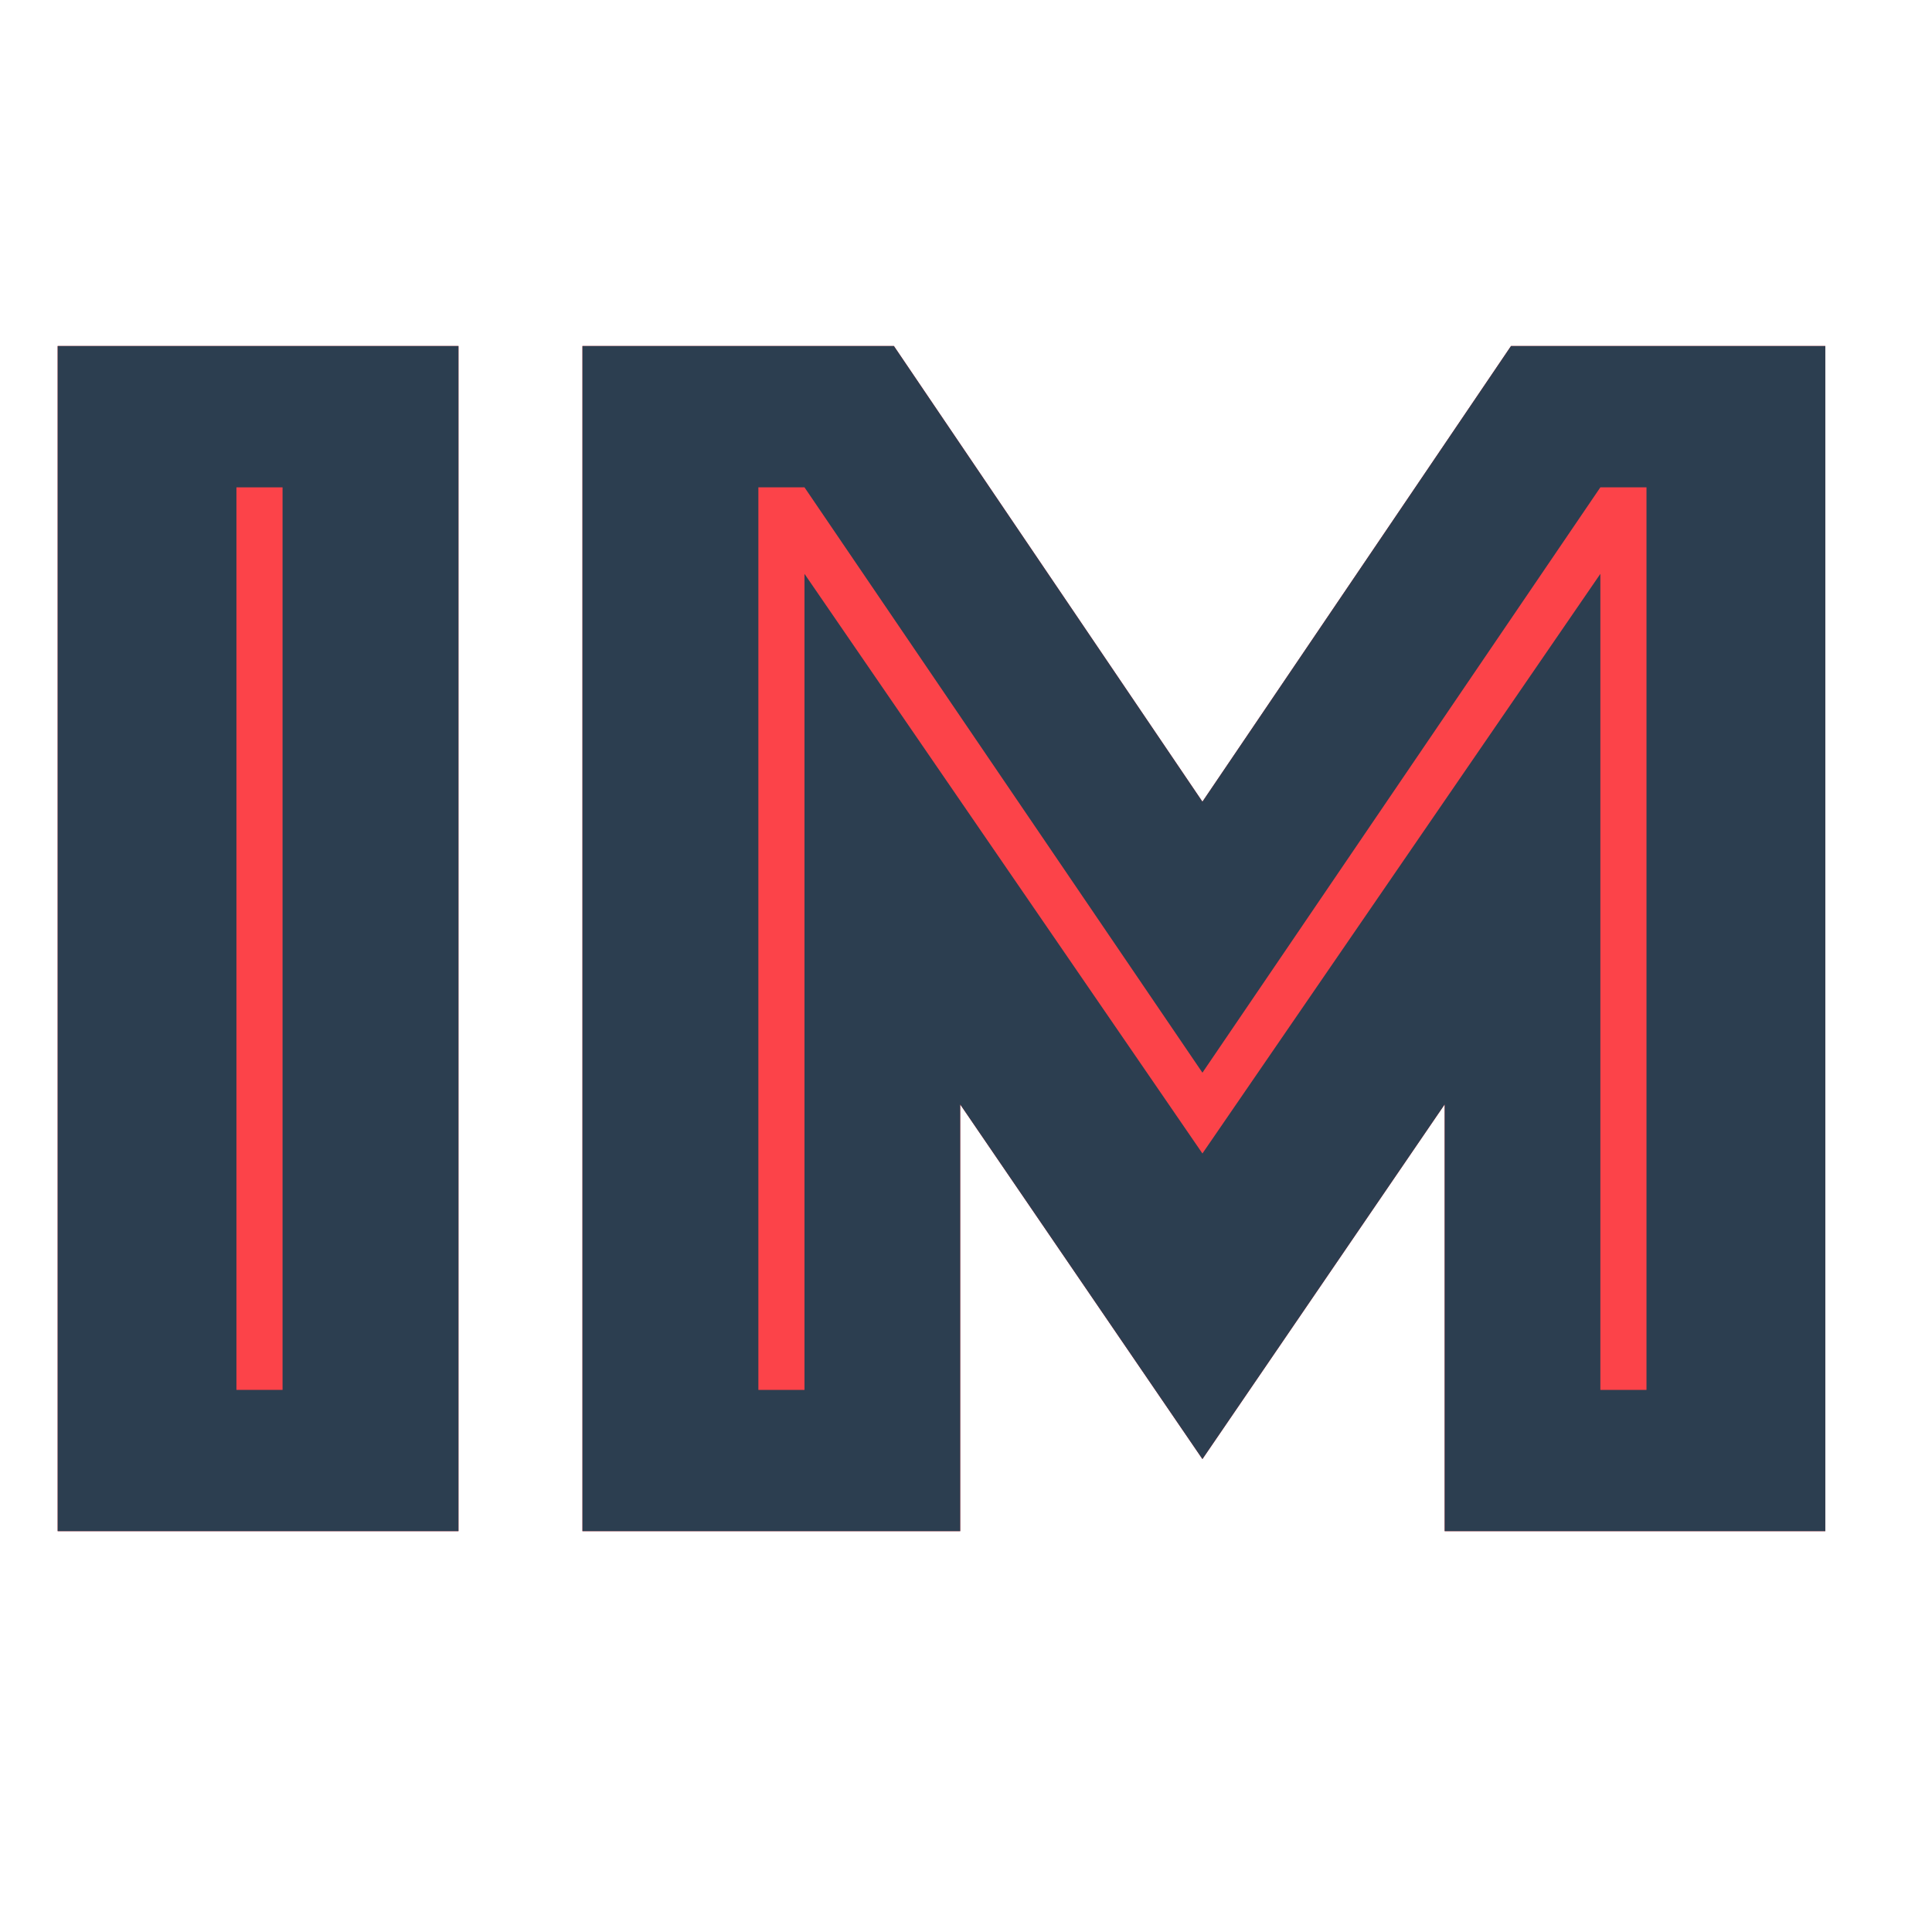
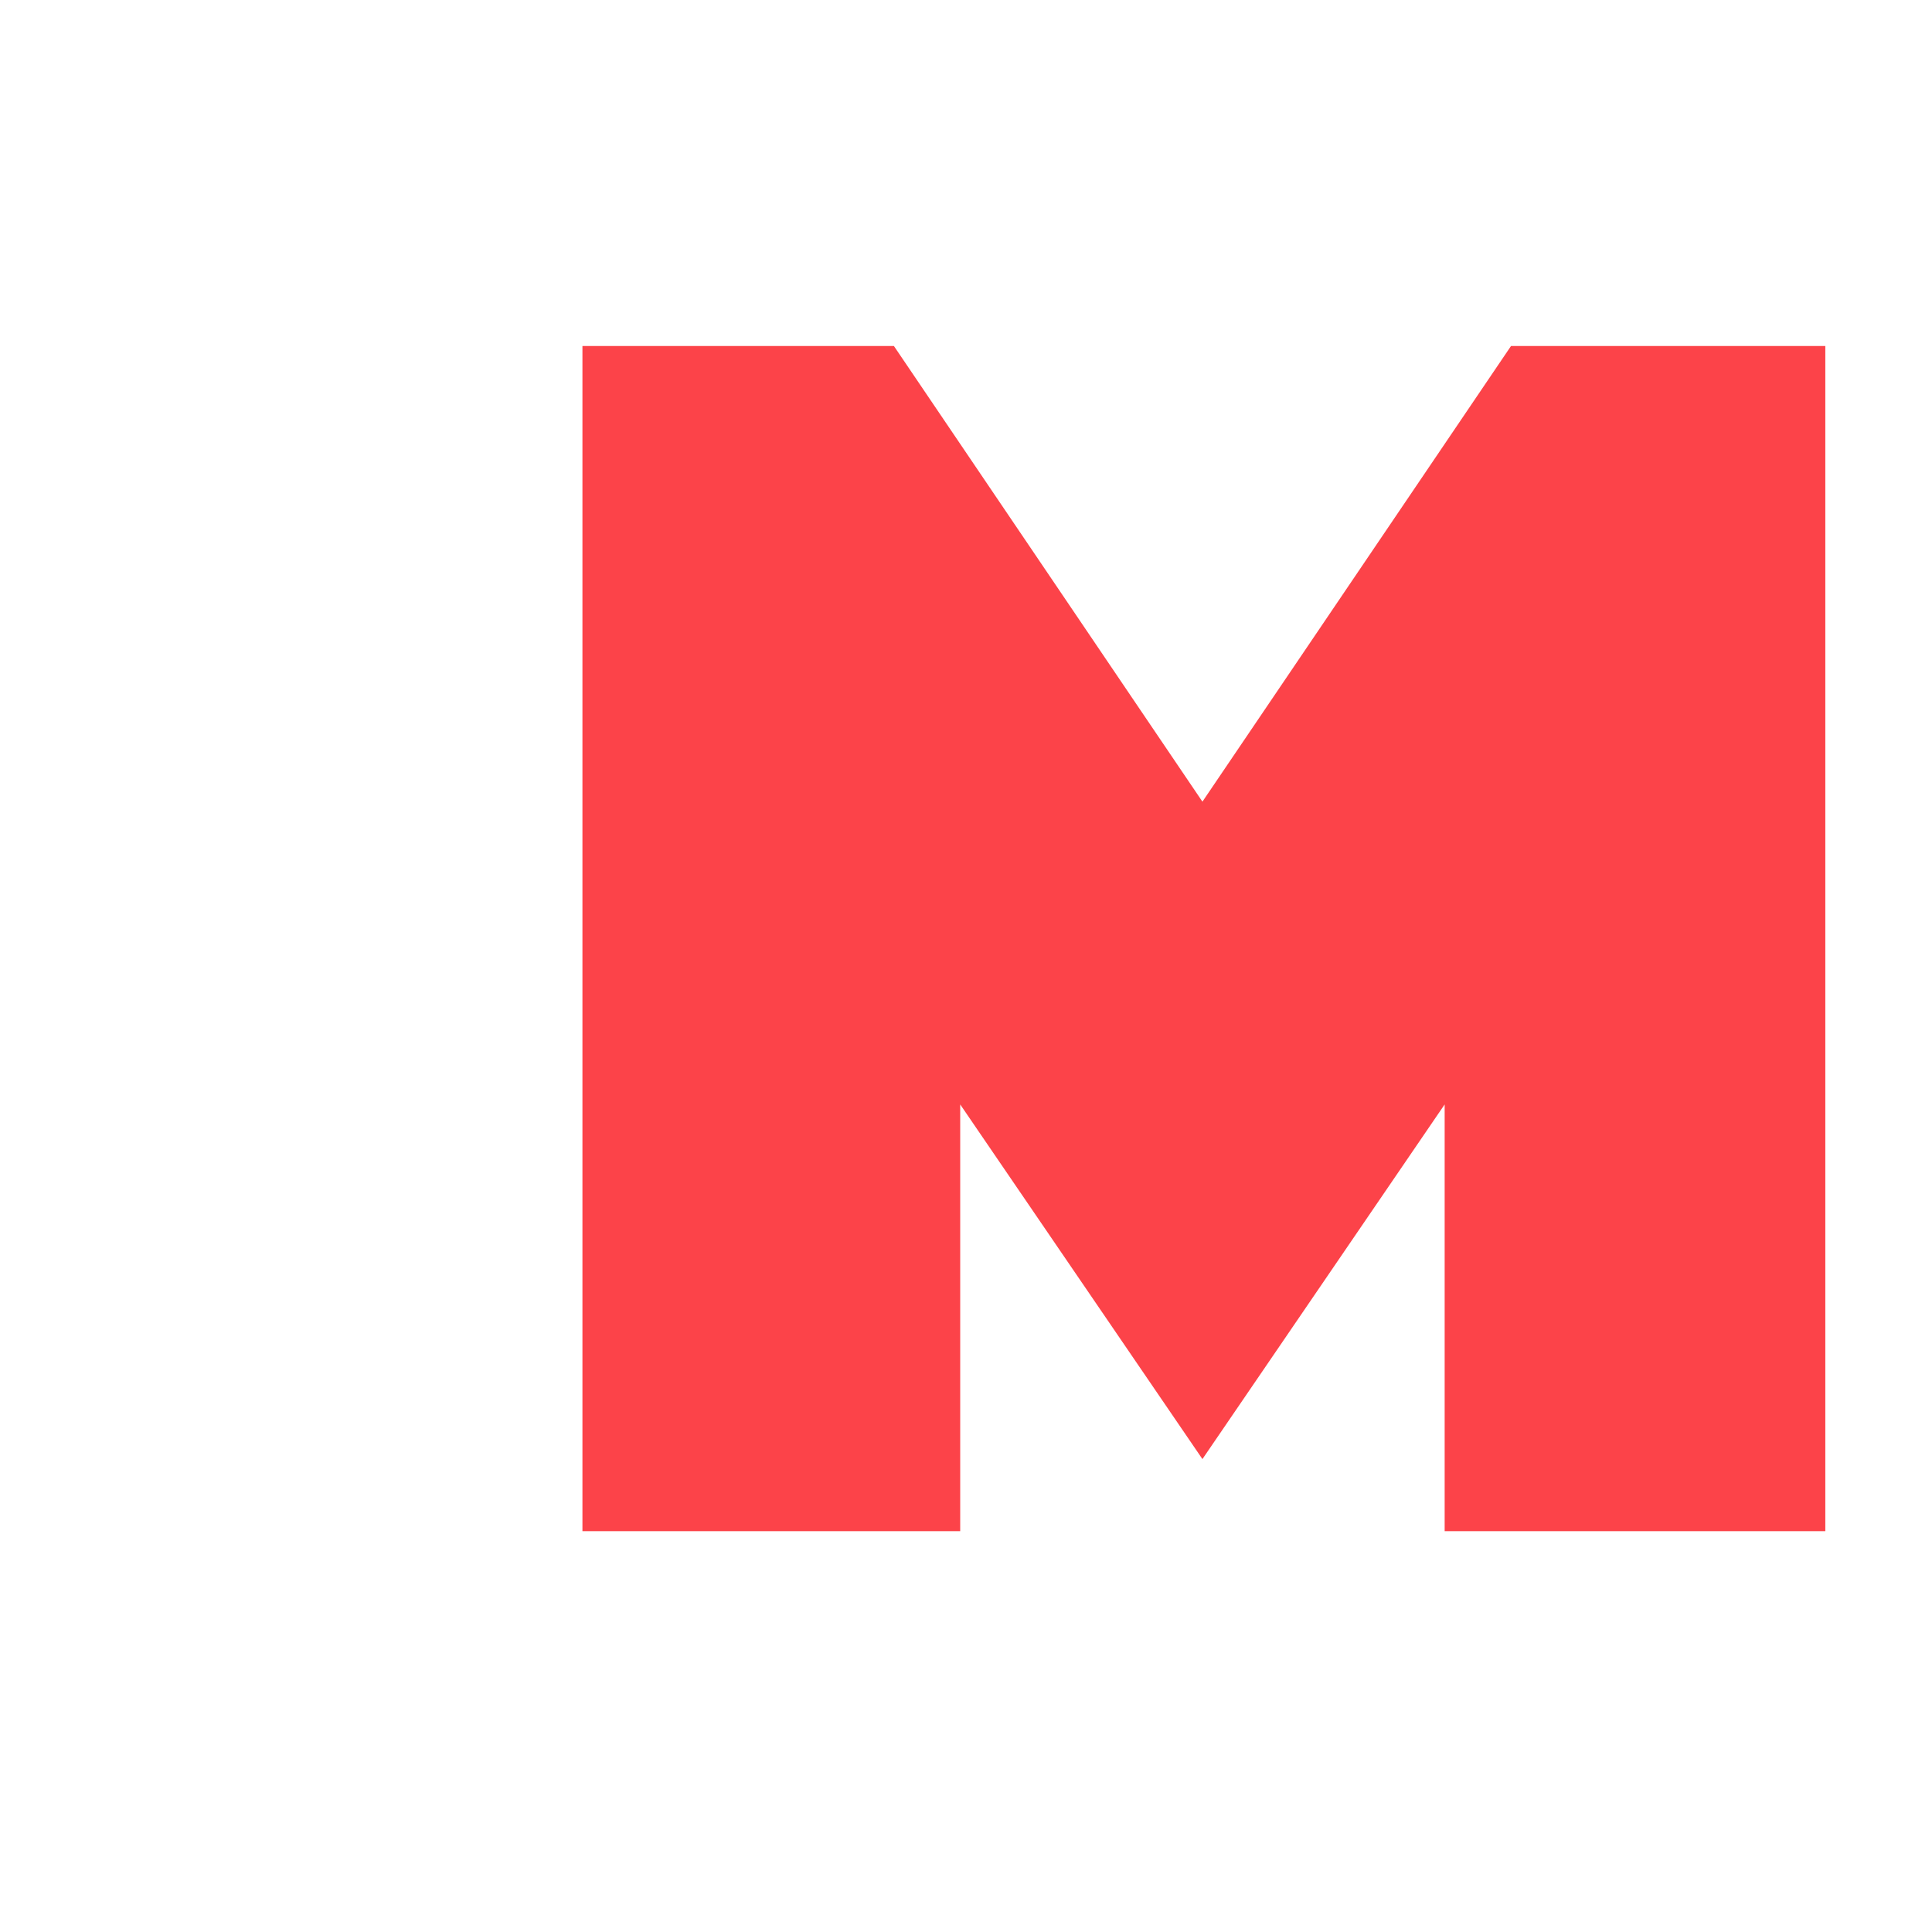
<svg xmlns="http://www.w3.org/2000/svg" width="32" height="32" viewBox="0 0 32 32" fill="none">
-   <path d="M0.955 5.731H7.594V25.361H0.955V5.731Z" fill="#FC4349" />
  <path d="M9.647 5.731H14.806L19.916 13.278L25.027 5.731H30.233V25.361H23.928V18.293L19.916 24.167L15.904 18.293V25.361H9.647V5.731Z" fill="#FC4349" />
-   <path d="M0.955 5.731H7.594V25.361H0.955V5.731ZM4.68 23.021V8.072H3.916V23.021H4.68Z" fill="#2C3E50" />
-   <path d="M9.647 5.731H14.806L19.916 13.278L25.027 5.731H30.233V25.361H23.928V18.293L19.916 24.167L15.904 18.293V25.361H9.647V5.731ZM13.325 23.021V9.505L19.916 19.105L26.507 9.505V23.021H27.271V8.072H26.507L19.916 17.767L13.325 8.072H12.561V23.021H13.325Z" fill="#2C3E50" />
</svg>